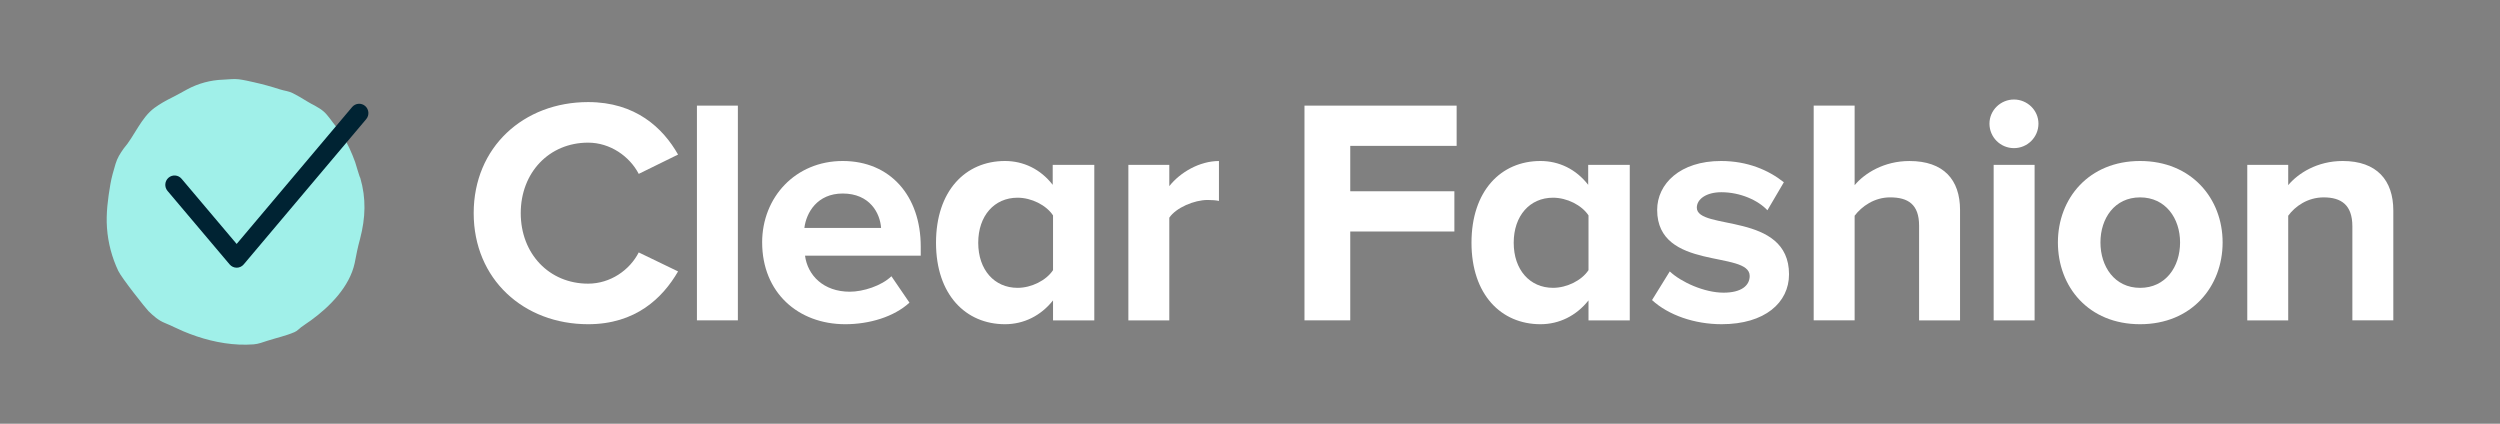
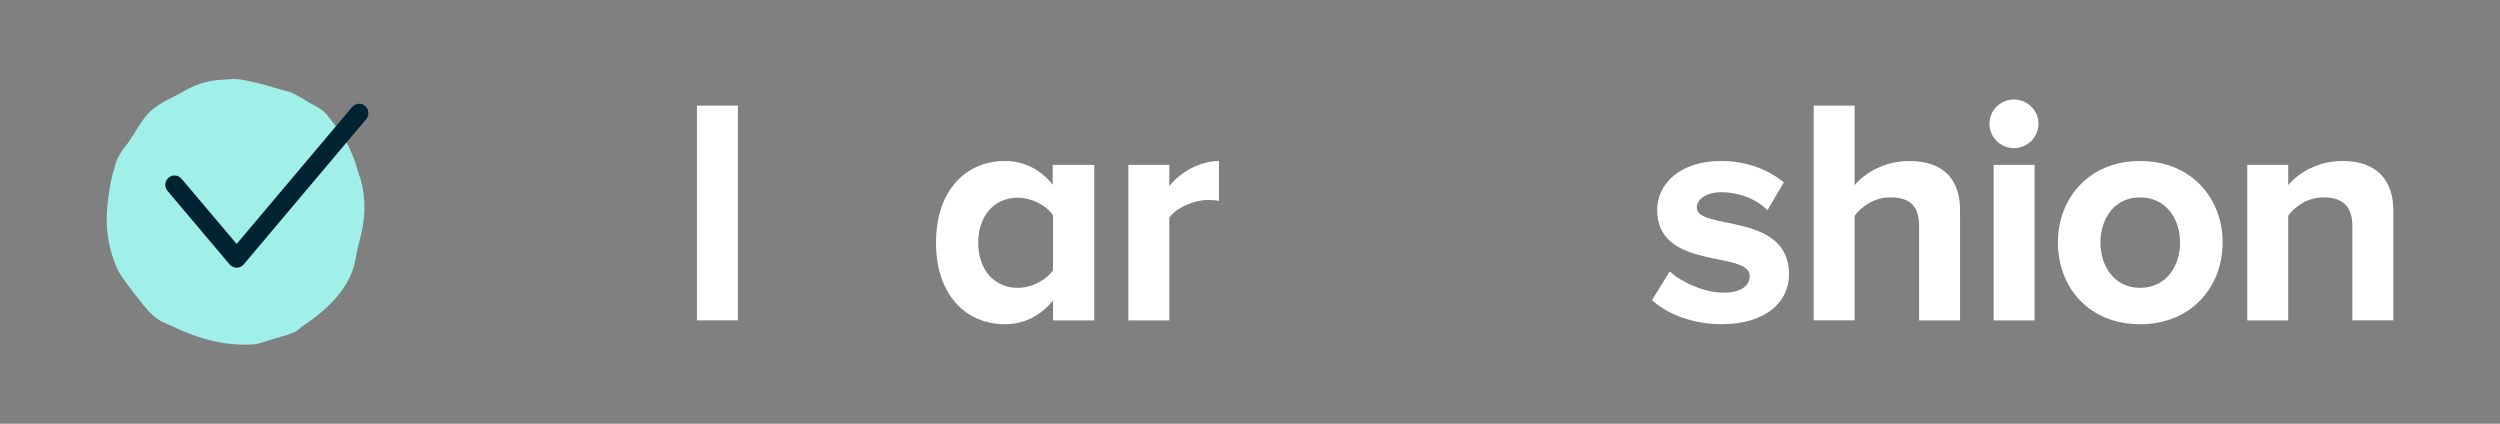
<svg xmlns="http://www.w3.org/2000/svg" width="236" height="40" viewBox="0 0 236 40" fill="none">
  <rect x="0" y="0" width="236" height="40" fill="#808080" stroke="none" />
  <path d="M34.011 16.796C33.961 16.796 33.578 15.446 33.527 15.305C33.365 14.857 33.186 14.417 32.984 13.987C32.626 13.228 32.191 12.508 31.657 11.864C31.309 11.443 30.973 10.9 30.57 10.54C30.1 10.118 29.484 9.884 28.959 9.551C28.535 9.281 28.098 9.031 27.652 8.802C27.237 8.59 26.868 8.581 26.434 8.44C25.623 8.176 24.8 7.951 23.967 7.764C23.493 7.657 23.012 7.544 22.53 7.483C22.048 7.422 21.567 7.506 21.079 7.52C19.889 7.554 18.71 7.874 17.661 8.441C17.171 8.705 16.717 8.971 16.221 9.215C15.655 9.495 15.1 9.806 14.588 10.18C13.305 11.12 12.708 12.829 11.674 14.023C11.326 14.521 11.078 14.904 10.906 15.473C10.714 16.115 10.53 16.746 10.417 17.408C10.186 18.758 10.001 20.139 10.099 21.512C10.198 22.916 10.562 24.294 11.161 25.564C11.492 26.264 13.795 29.153 14.014 29.366C14.493 29.83 14.939 30.236 15.559 30.488C16.14 30.723 16.709 31.021 17.292 31.267C18.964 31.973 20.756 32.448 22.572 32.528C23.03 32.548 23.486 32.539 23.943 32.507C24.394 32.474 24.82 32.302 25.256 32.163C26.093 31.896 27.006 31.699 27.811 31.348C28.061 31.238 28.216 31.046 28.432 30.885C28.735 30.66 29.054 30.459 29.359 30.238C31.145 28.937 32.993 27.072 33.48 24.847C33.63 24.052 33.77 23.346 33.992 22.541C34.51 20.552 34.572 18.728 34.01 16.797L34.011 16.796Z" fill="#A0F0E9" />
  <path d="M22.342 25.27C22.087 25.27 21.844 25.158 21.678 24.961L15.813 18.02C15.5 17.649 15.543 17.093 15.909 16.777C16.276 16.461 16.827 16.504 17.14 16.875L22.34 23.029L33.241 10.105C33.554 9.735 34.104 9.69 34.471 10.006C34.838 10.322 34.882 10.879 34.569 11.249L23.005 24.961C22.84 25.158 22.597 25.27 22.342 25.272V25.27Z" fill="#002333" />
-   <path d="M44.716 20.121C44.716 13.891 49.432 9.636 55.52 9.636C59.993 9.636 62.579 12.068 64.009 14.591L60.296 16.414C59.444 14.773 57.618 13.466 55.518 13.466C51.836 13.466 49.158 16.293 49.158 20.121C49.158 23.95 51.836 26.777 55.518 26.777C57.618 26.777 59.444 25.5 60.296 23.829L64.009 25.622C62.548 28.144 59.993 30.606 55.52 30.606C49.433 30.606 44.716 26.352 44.716 20.121Z" fill="white" />
  <path d="M65.79 30.241V9.971H69.655V30.241H65.79Z" fill="white" />
-   <path d="M71.946 22.887C71.946 18.633 75.081 15.198 79.554 15.198C84.027 15.198 86.918 18.48 86.918 23.282V24.133H75.994C76.237 25.987 77.729 27.537 80.224 27.537C81.472 27.537 83.207 26.99 84.149 26.078L85.853 28.57C84.392 29.908 82.08 30.606 79.798 30.606C75.325 30.606 71.948 27.598 71.948 22.887H71.946ZM79.554 18.268C77.15 18.268 76.115 20.062 75.932 21.52H83.174C83.083 20.122 82.109 18.268 79.552 18.268H79.554Z" fill="white" />
  <path d="M99.406 30.241V28.357C98.249 29.816 96.637 30.606 94.872 30.606C91.159 30.606 88.36 27.811 88.36 22.917C88.36 18.024 91.129 15.198 94.872 15.198C96.607 15.198 98.22 15.958 99.376 17.448V15.563H103.302V30.243H99.406V30.241ZM99.406 25.5V20.334C98.766 19.362 97.367 18.663 96.058 18.663C93.866 18.663 92.345 20.366 92.345 22.917C92.345 25.469 93.866 27.172 96.058 27.172C97.366 27.172 98.766 26.473 99.406 25.5Z" fill="white" />
  <path d="M106.518 30.241V15.563H110.382V17.57C111.417 16.263 113.243 15.2 115.069 15.2V18.968C114.795 18.907 114.43 18.877 114.004 18.877C112.726 18.877 111.022 19.607 110.382 20.549V30.244H106.518V30.241Z" fill="white" />
-   <path d="M123.143 30.241V9.971H137.506V13.77H127.464V18.055H137.293V21.854H127.464V30.241H123.143Z" fill="white" />
-   <path d="M149.955 30.241V28.357C148.798 29.815 147.186 30.606 145.421 30.606C141.708 30.606 138.909 27.81 138.909 22.917C138.909 18.024 141.678 15.198 145.421 15.198C147.156 15.198 148.769 15.958 149.925 17.447V15.563H153.85V30.243H149.955V30.241ZM149.955 25.5V20.334C149.315 19.362 147.916 18.663 146.607 18.663C144.415 18.663 142.894 20.365 142.894 22.917C142.894 25.469 144.415 27.171 146.607 27.171C147.915 27.171 149.315 26.473 149.955 25.5Z" fill="white" />
  <path d="M155.952 28.327L157.625 25.622C158.69 26.625 160.881 27.628 162.706 27.628C164.38 27.628 165.171 26.96 165.171 26.048C165.171 23.617 156.436 25.592 156.436 19.817C156.436 17.355 158.597 15.198 162.462 15.198C164.957 15.198 166.935 16.049 168.396 17.205L166.844 19.849C165.962 18.906 164.288 18.146 162.493 18.146C161.094 18.146 160.18 18.784 160.18 19.604C160.18 21.793 168.884 19.969 168.884 25.895C168.884 28.569 166.601 30.605 162.524 30.605C159.968 30.605 157.503 29.754 155.95 28.326L155.952 28.327Z" fill="white" />
  <path d="M181.163 30.241V21.307C181.163 19.271 180.098 18.632 178.425 18.632C176.934 18.632 175.747 19.482 175.077 20.364V30.241H171.212V9.971H175.077V17.479C176.02 16.354 177.846 15.2 180.25 15.2C183.475 15.2 185.028 16.962 185.028 19.819V30.243H181.163V30.241Z" fill="white" />
  <path d="M187.805 11.673C187.805 10.396 188.87 9.394 190.117 9.394C191.365 9.394 192.43 10.396 192.43 11.673C192.43 12.949 191.396 13.983 190.117 13.983C188.839 13.983 187.805 12.949 187.805 11.673ZM188.201 30.241V15.563H192.066V30.243H188.201V30.241Z" fill="white" />
  <path d="M194.266 22.887C194.266 18.724 197.186 15.198 202.025 15.198C206.863 15.198 209.815 18.724 209.815 22.887C209.815 27.051 206.894 30.606 202.025 30.606C197.156 30.606 194.266 27.081 194.266 22.887ZM205.799 22.887C205.799 20.608 204.429 18.633 202.025 18.633C199.621 18.633 198.282 20.608 198.282 22.887C198.282 25.166 199.621 27.173 202.025 27.173C204.429 27.173 205.799 25.198 205.799 22.887Z" fill="white" />
  <path d="M222.064 30.241V21.368C222.064 19.332 220.999 18.633 219.355 18.633C217.834 18.633 216.647 19.484 216.007 20.365V30.243H212.143V15.563H216.007V17.477C216.95 16.353 218.746 15.198 221.151 15.198C224.376 15.198 225.929 17.021 225.929 19.878V30.241H222.064Z" fill="white" />
</svg>